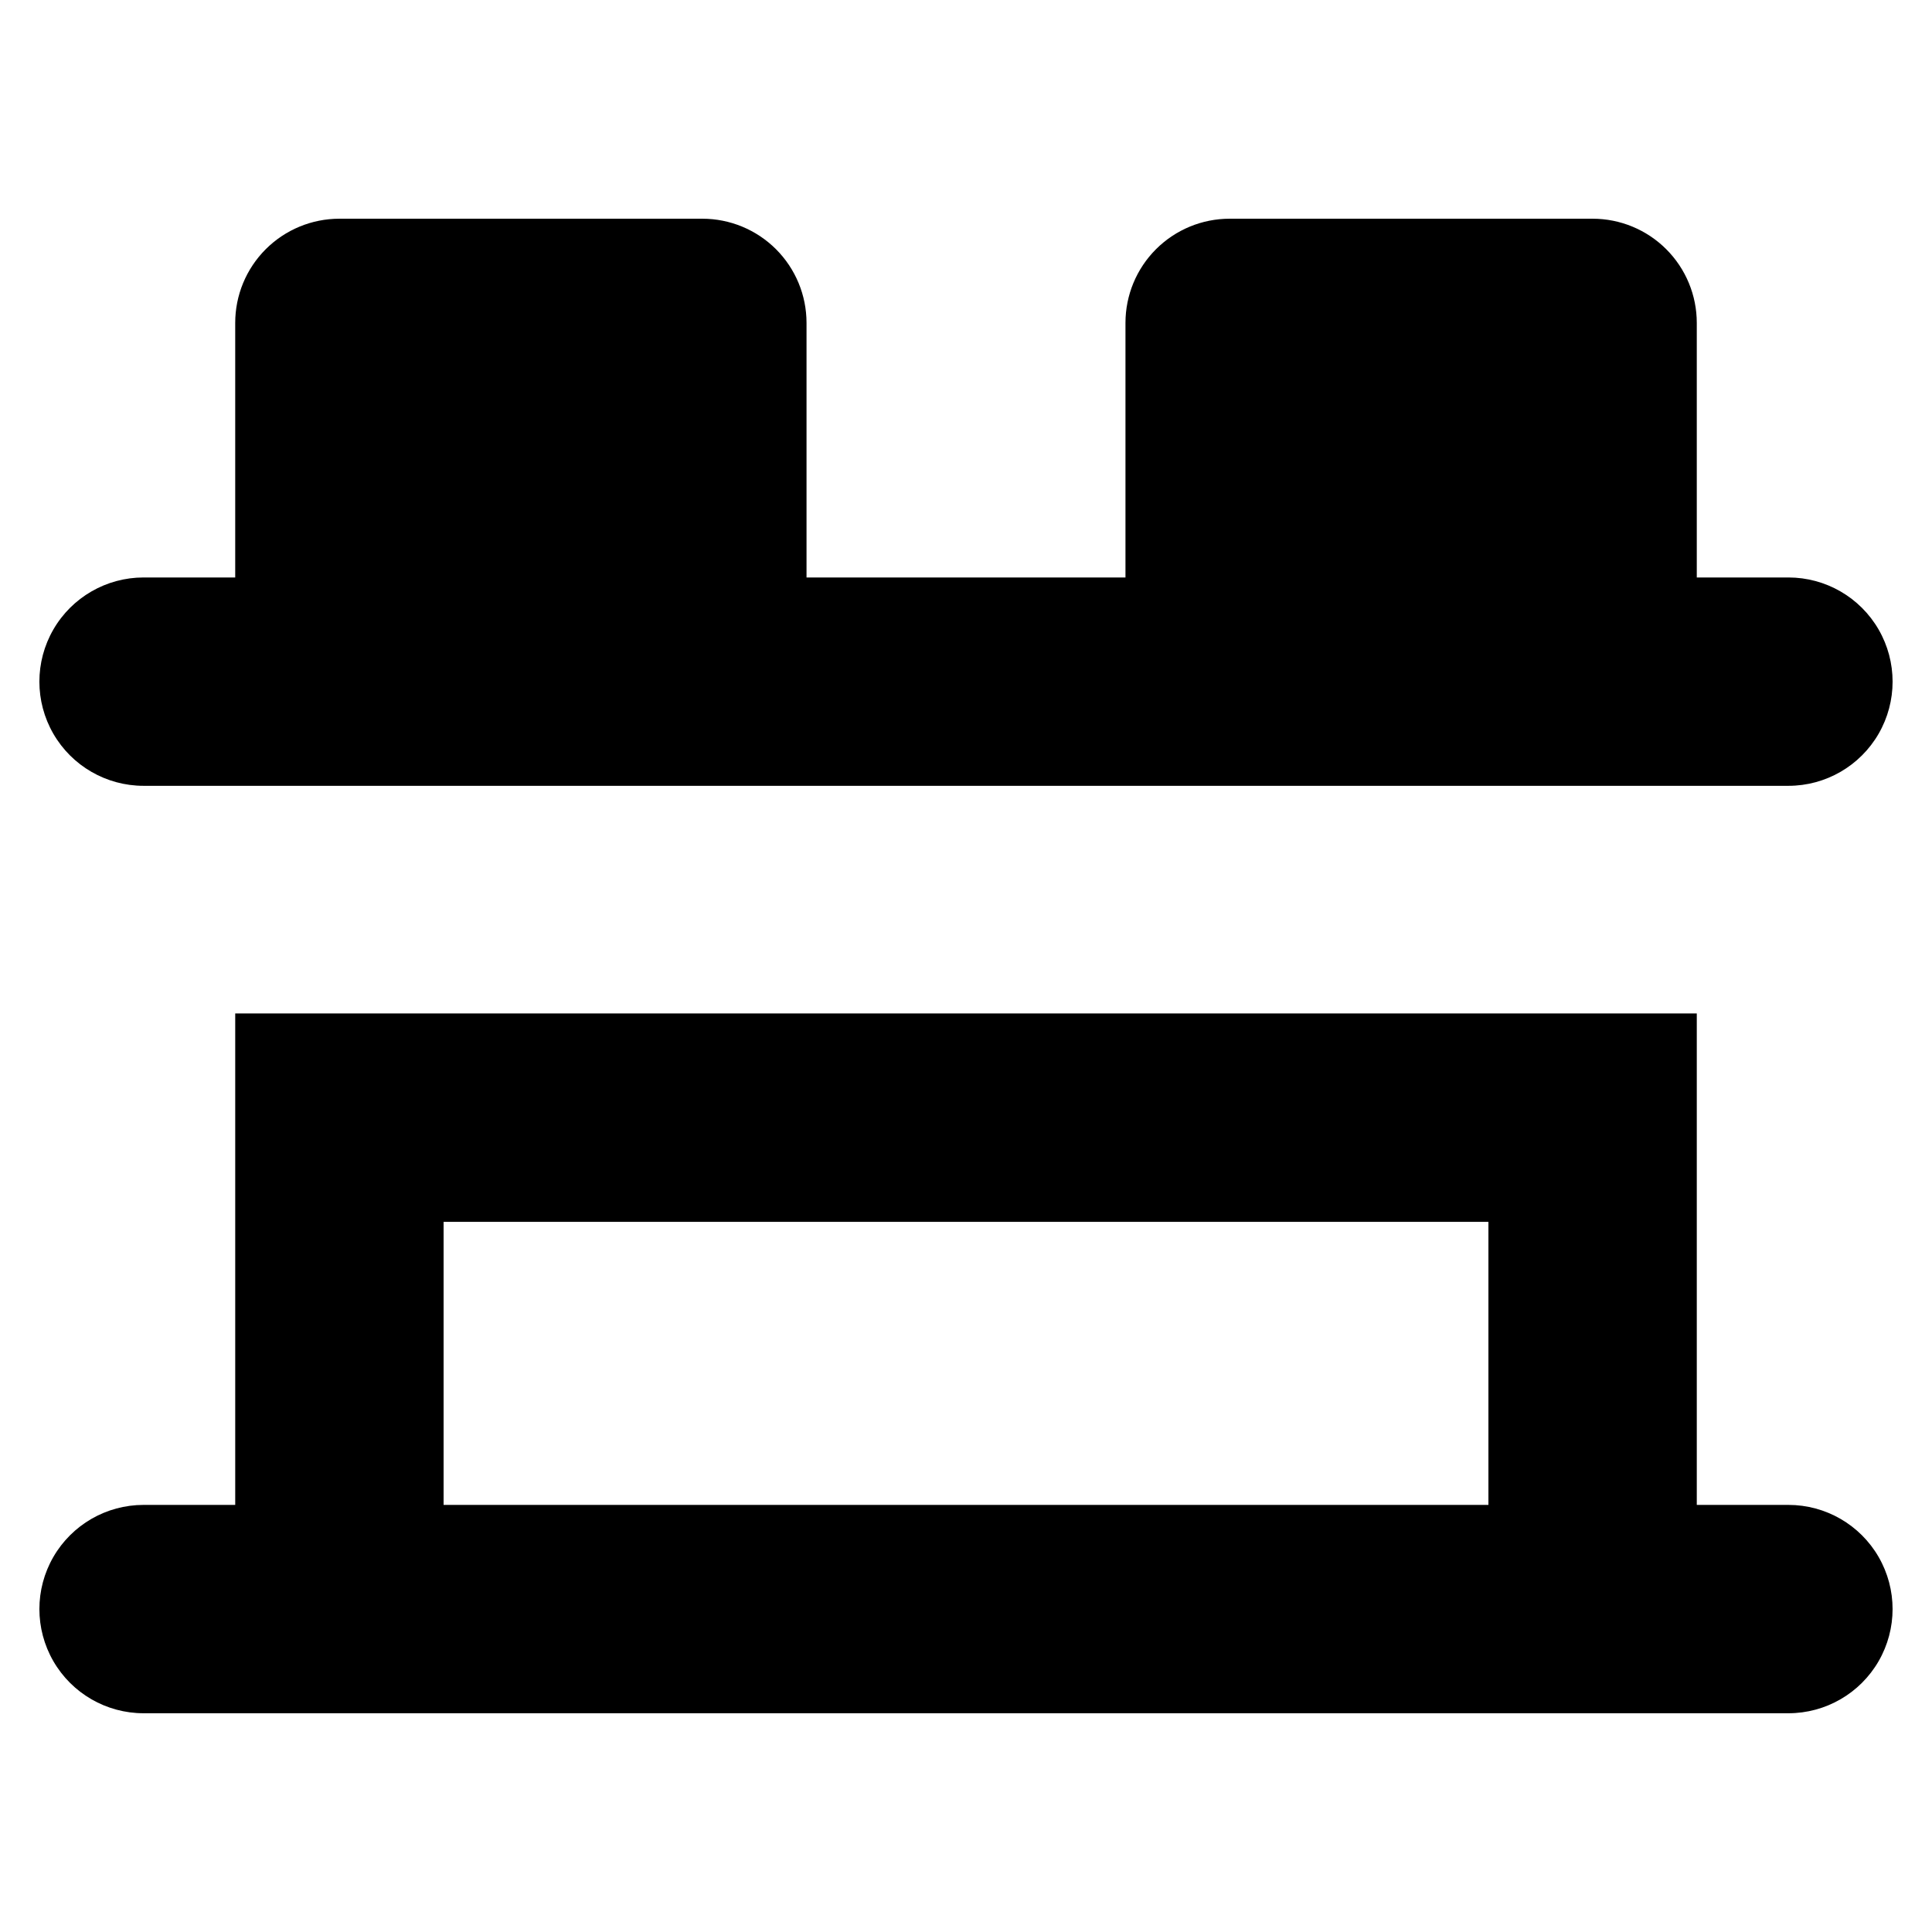
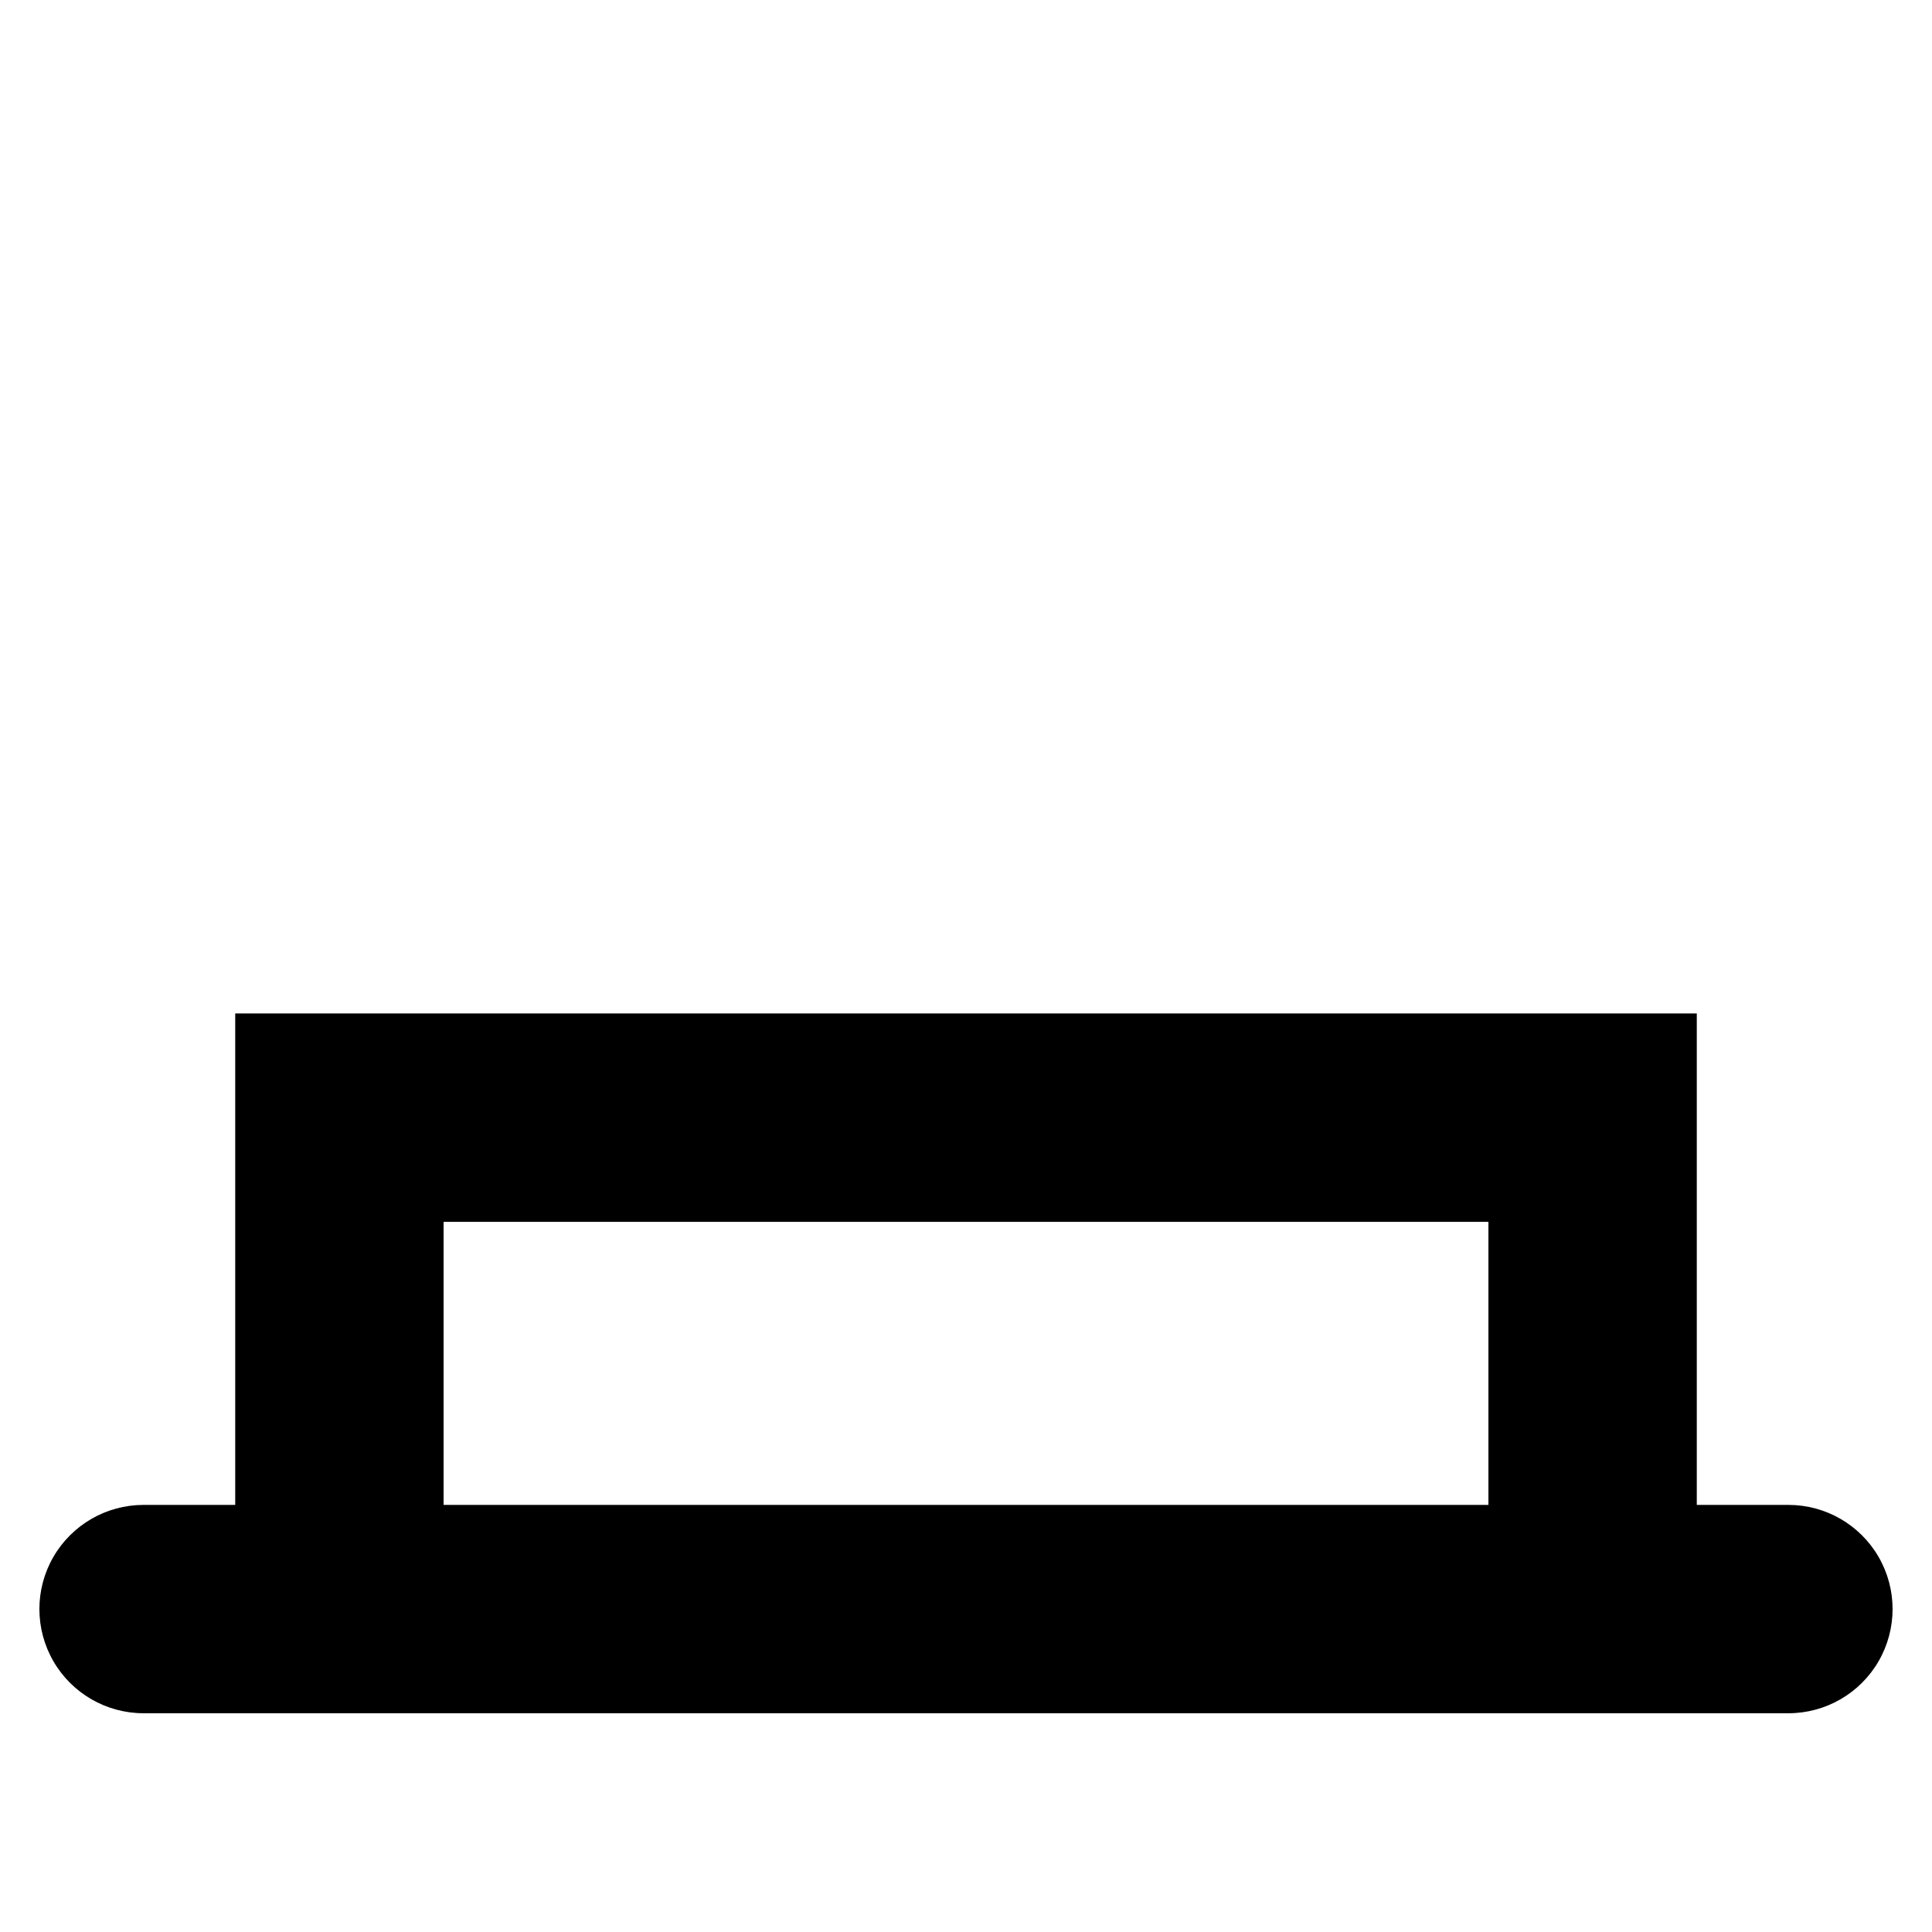
<svg xmlns="http://www.w3.org/2000/svg" fill="#000000" width="800px" height="800px" version="1.1" viewBox="144 144 512 512">
  <g>
    <path d="m617.95 542.82h-24.285v-130.24h-387.33v130.23l-24.289 0.004c-9.863 0-18.977 5.262-23.91 13.801-4.93 8.543-4.93 19.066 0 27.609 4.934 8.543 14.047 13.805 23.91 13.805h435.9c9.863 0 18.977-5.262 23.91-13.805 4.93-8.543 4.93-19.066 0-27.609-4.934-8.539-14.047-13.801-23.91-13.801zm-79.504 0h-276.89v-75.02h276.89z" />
-     <path d="m182.05 352.25h435.9c9.863 0 18.977-5.262 23.91-13.805 4.93-8.539 4.93-19.062 0-27.605-4.934-8.543-14.047-13.805-23.91-13.805h-24.285v-67.465c0-7.324-2.91-14.344-8.09-19.523-5.176-5.176-12.199-8.086-19.52-8.086h-96.188c-7.32 0-14.344 2.91-19.52 8.086-5.18 5.18-8.086 12.199-8.086 19.523v67.465h-84.523v-67.465c0-7.324-2.91-14.344-8.086-19.523-5.18-5.176-12.203-8.086-19.523-8.086h-96.188c-7.32 0-14.344 2.91-19.52 8.086-5.18 5.18-8.086 12.199-8.086 19.523v67.465h-24.289c-9.863 0-18.977 5.262-23.91 13.805-4.93 8.543-4.93 19.066 0 27.605 4.934 8.543 14.047 13.805 23.91 13.805z" />
  </g>
</svg>